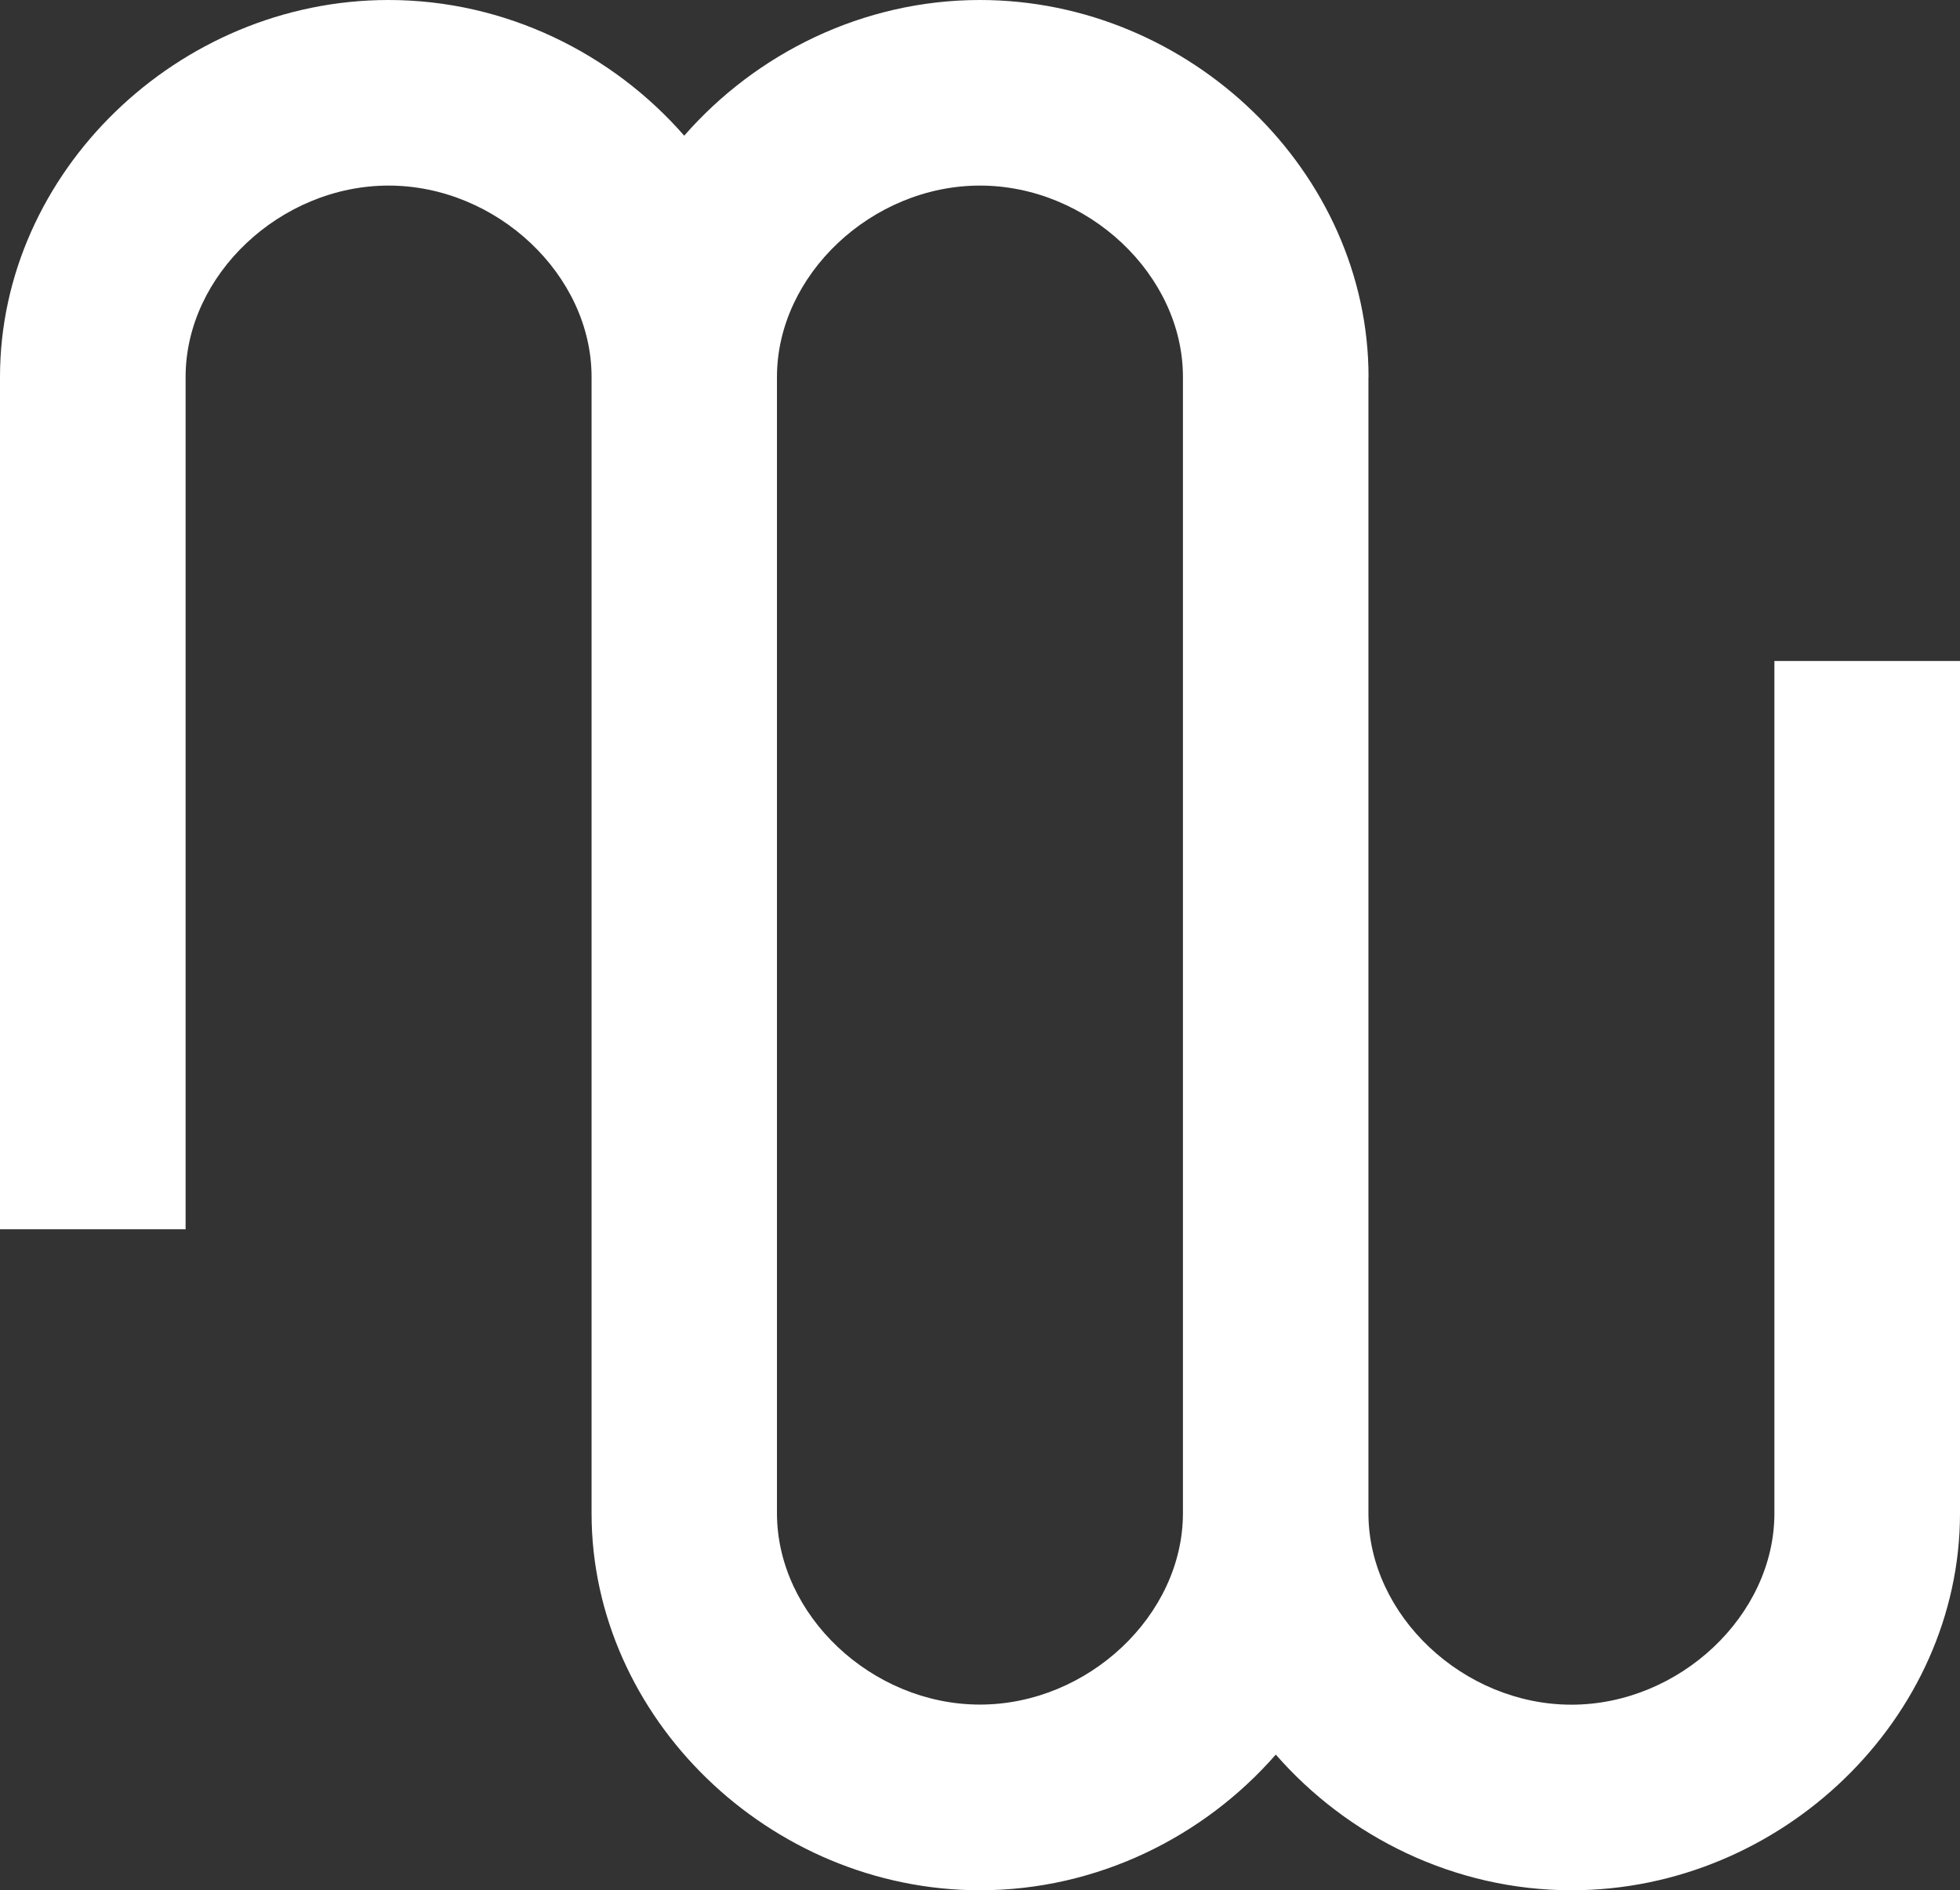
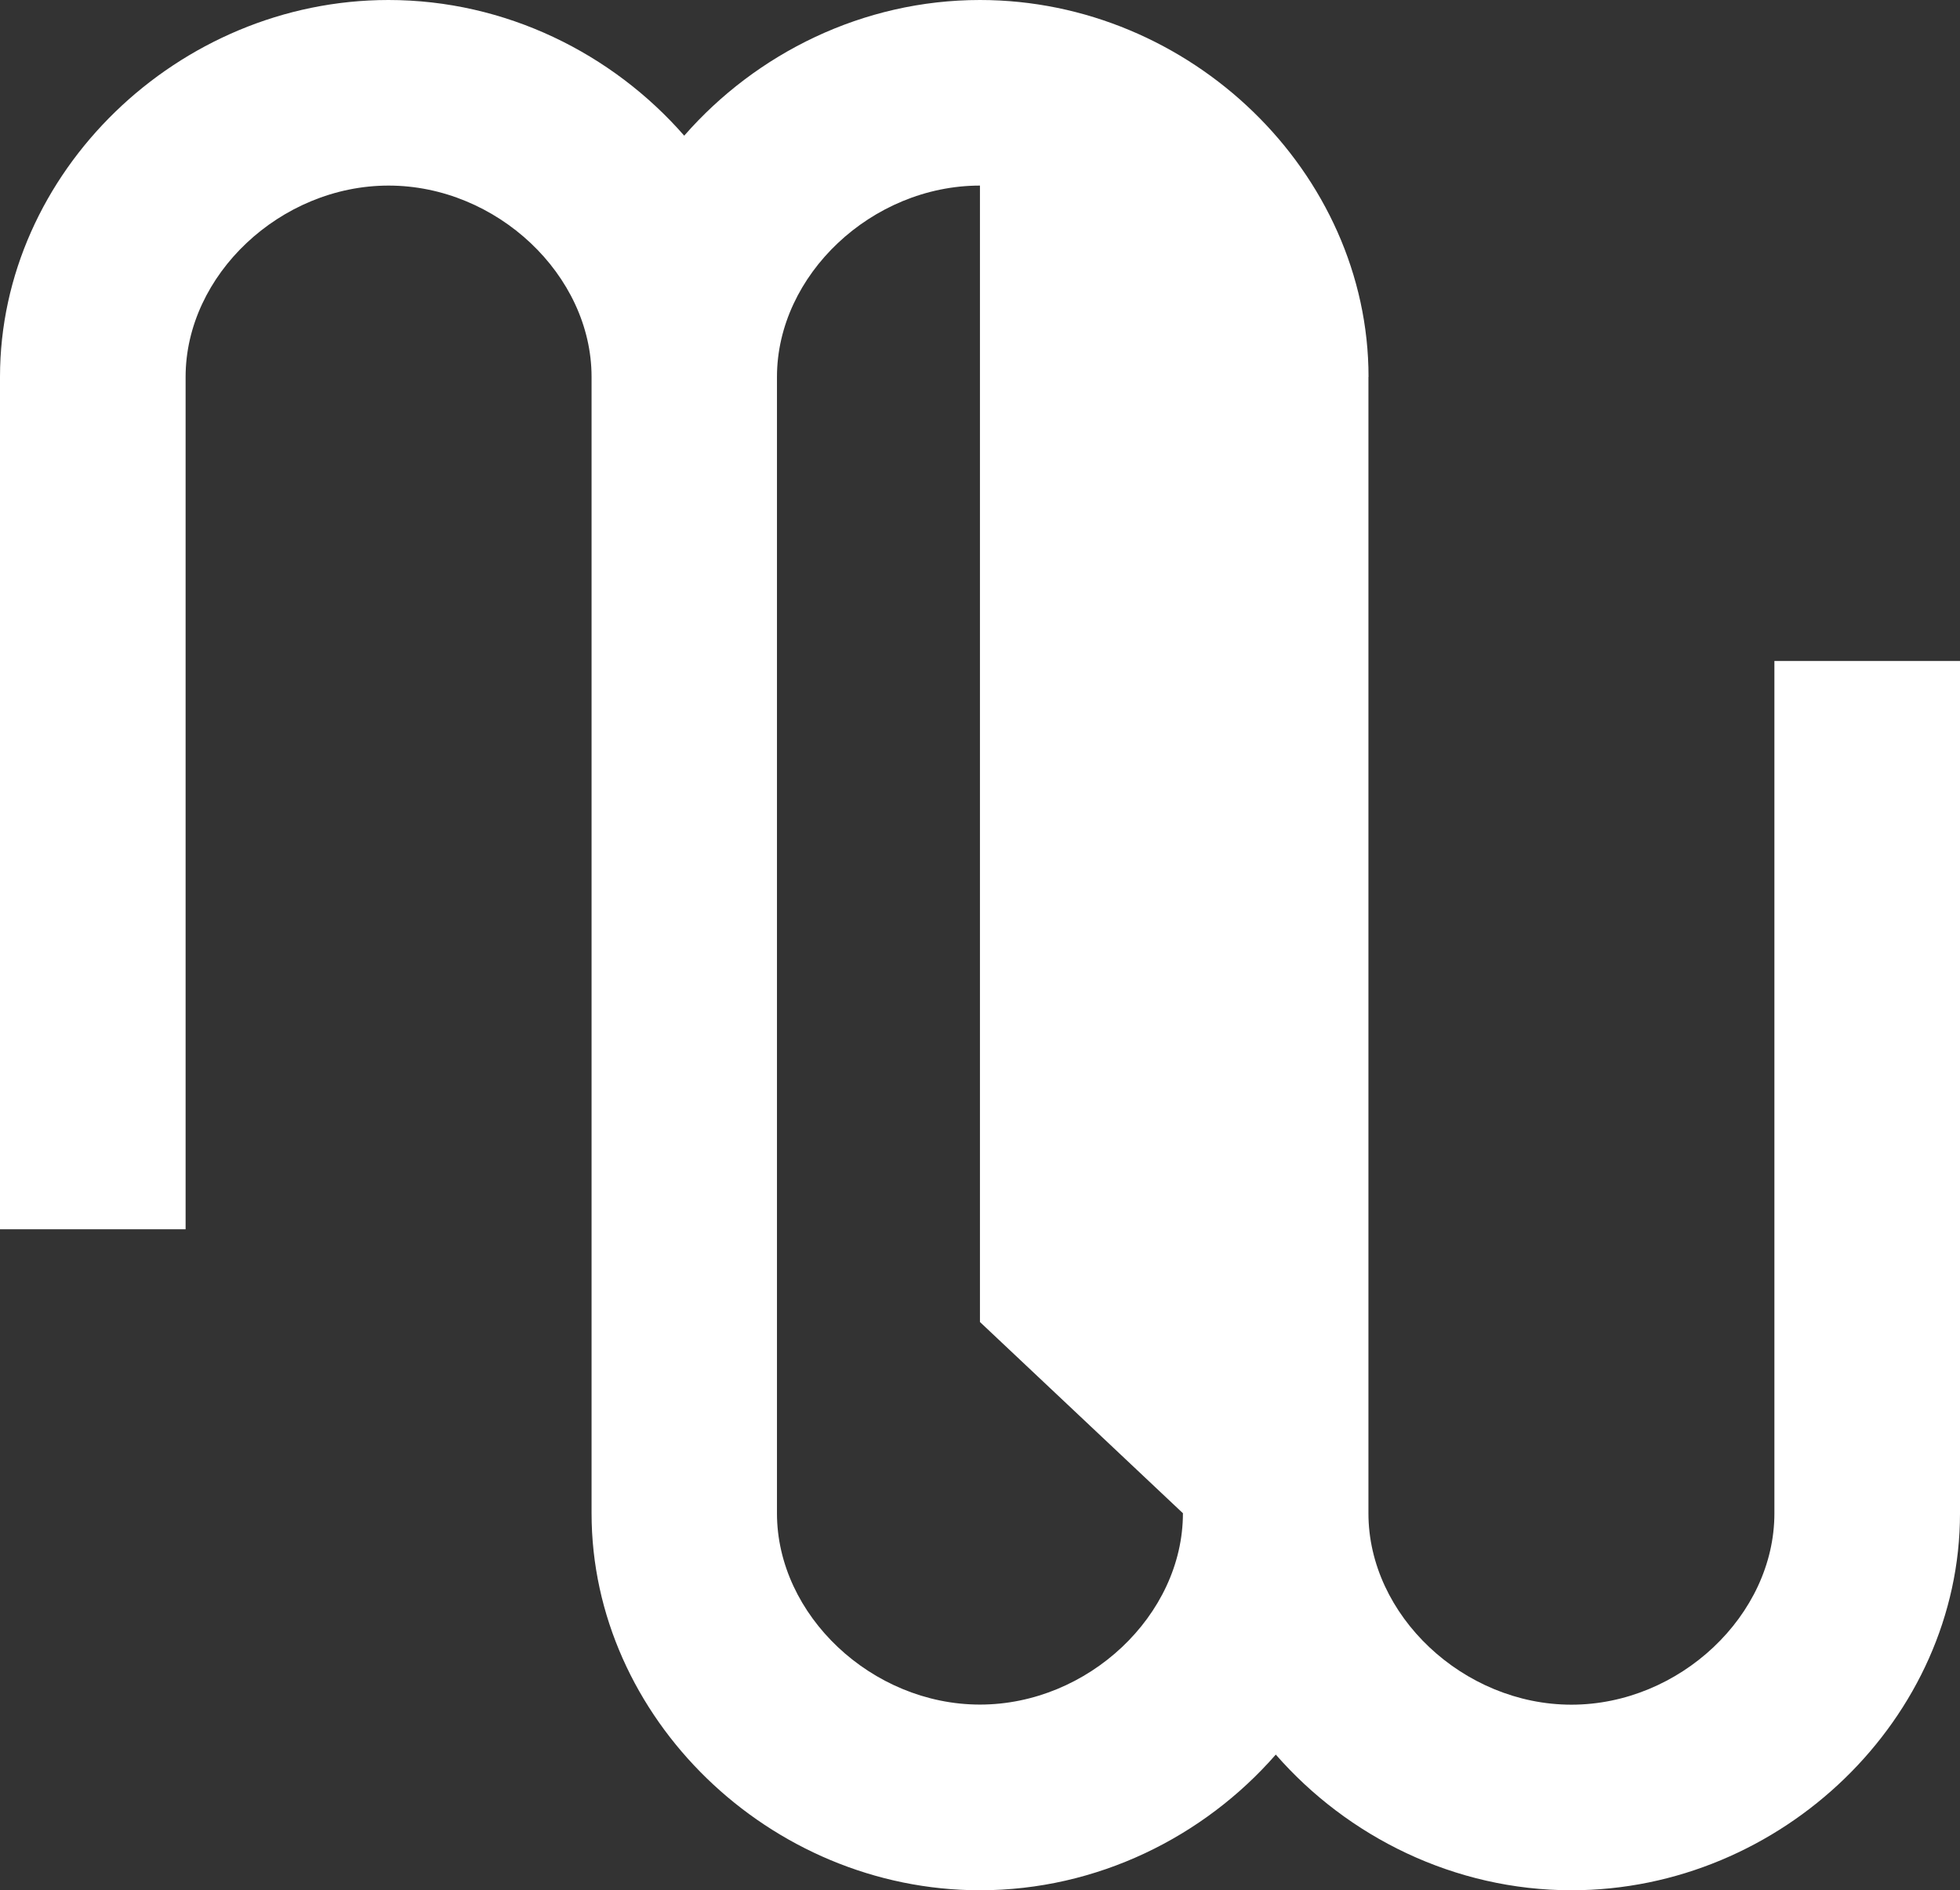
<svg xmlns="http://www.w3.org/2000/svg" id="_레이어_2" viewBox="0 0 193.99 187.1">
  <rect x="0" y="0" width="193.99" height="187.1" fill="#333333" stroke="none" />
  <g id="_레이어_1-2">
-     <path d="M135.45,37.31C135.45,17.08,117.84,0,96.99,0c-11.58,0-22.15,5.28-29.27,13.43C60.6,5.28,50.03,0,38.45,0,17.61,0,0,17.08,0,37.31v84.37h18.37V37.31c0-10.09,9.39-18.94,20.09-18.94s20.09,8.85,20.09,18.94v112.49c0,20.22,17.61,37.31,38.45,37.31,11.58,0,22.15-5.28,29.27-13.43,7.12,8.15,17.69,13.43,29.27,13.43,20.84,0,38.45-17.08,38.45-37.31v-84.37h-18.37v84.37c0,10.09-9.39,18.94-20.09,18.94s-20.09-8.85-20.09-18.94V37.31ZM117.08,149.79c0,10.09-9.39,18.94-20.09,18.94s-20.09-8.85-20.09-18.94V37.31c0-10.09,9.39-18.94,20.09-18.94s20.09,8.85,20.09,18.94v112.49Z" style="fill:#fff;" />
+     <path d="M135.45,37.31C135.45,17.08,117.84,0,96.99,0c-11.58,0-22.15,5.28-29.27,13.43C60.6,5.28,50.03,0,38.45,0,17.61,0,0,17.08,0,37.31v84.37h18.37V37.31c0-10.09,9.39-18.94,20.09-18.94s20.09,8.85,20.09,18.94v112.49c0,20.22,17.61,37.31,38.45,37.31,11.58,0,22.15-5.28,29.27-13.43,7.12,8.15,17.69,13.43,29.27,13.43,20.84,0,38.45-17.08,38.45-37.31v-84.37h-18.37v84.37c0,10.09-9.39,18.94-20.09,18.94s-20.09-8.85-20.09-18.94V37.31ZM117.08,149.79c0,10.09-9.39,18.94-20.09,18.94s-20.09-8.85-20.09-18.94V37.31c0-10.09,9.39-18.94,20.09-18.94v112.49Z" style="fill:#fff;" />
  </g>
</svg>